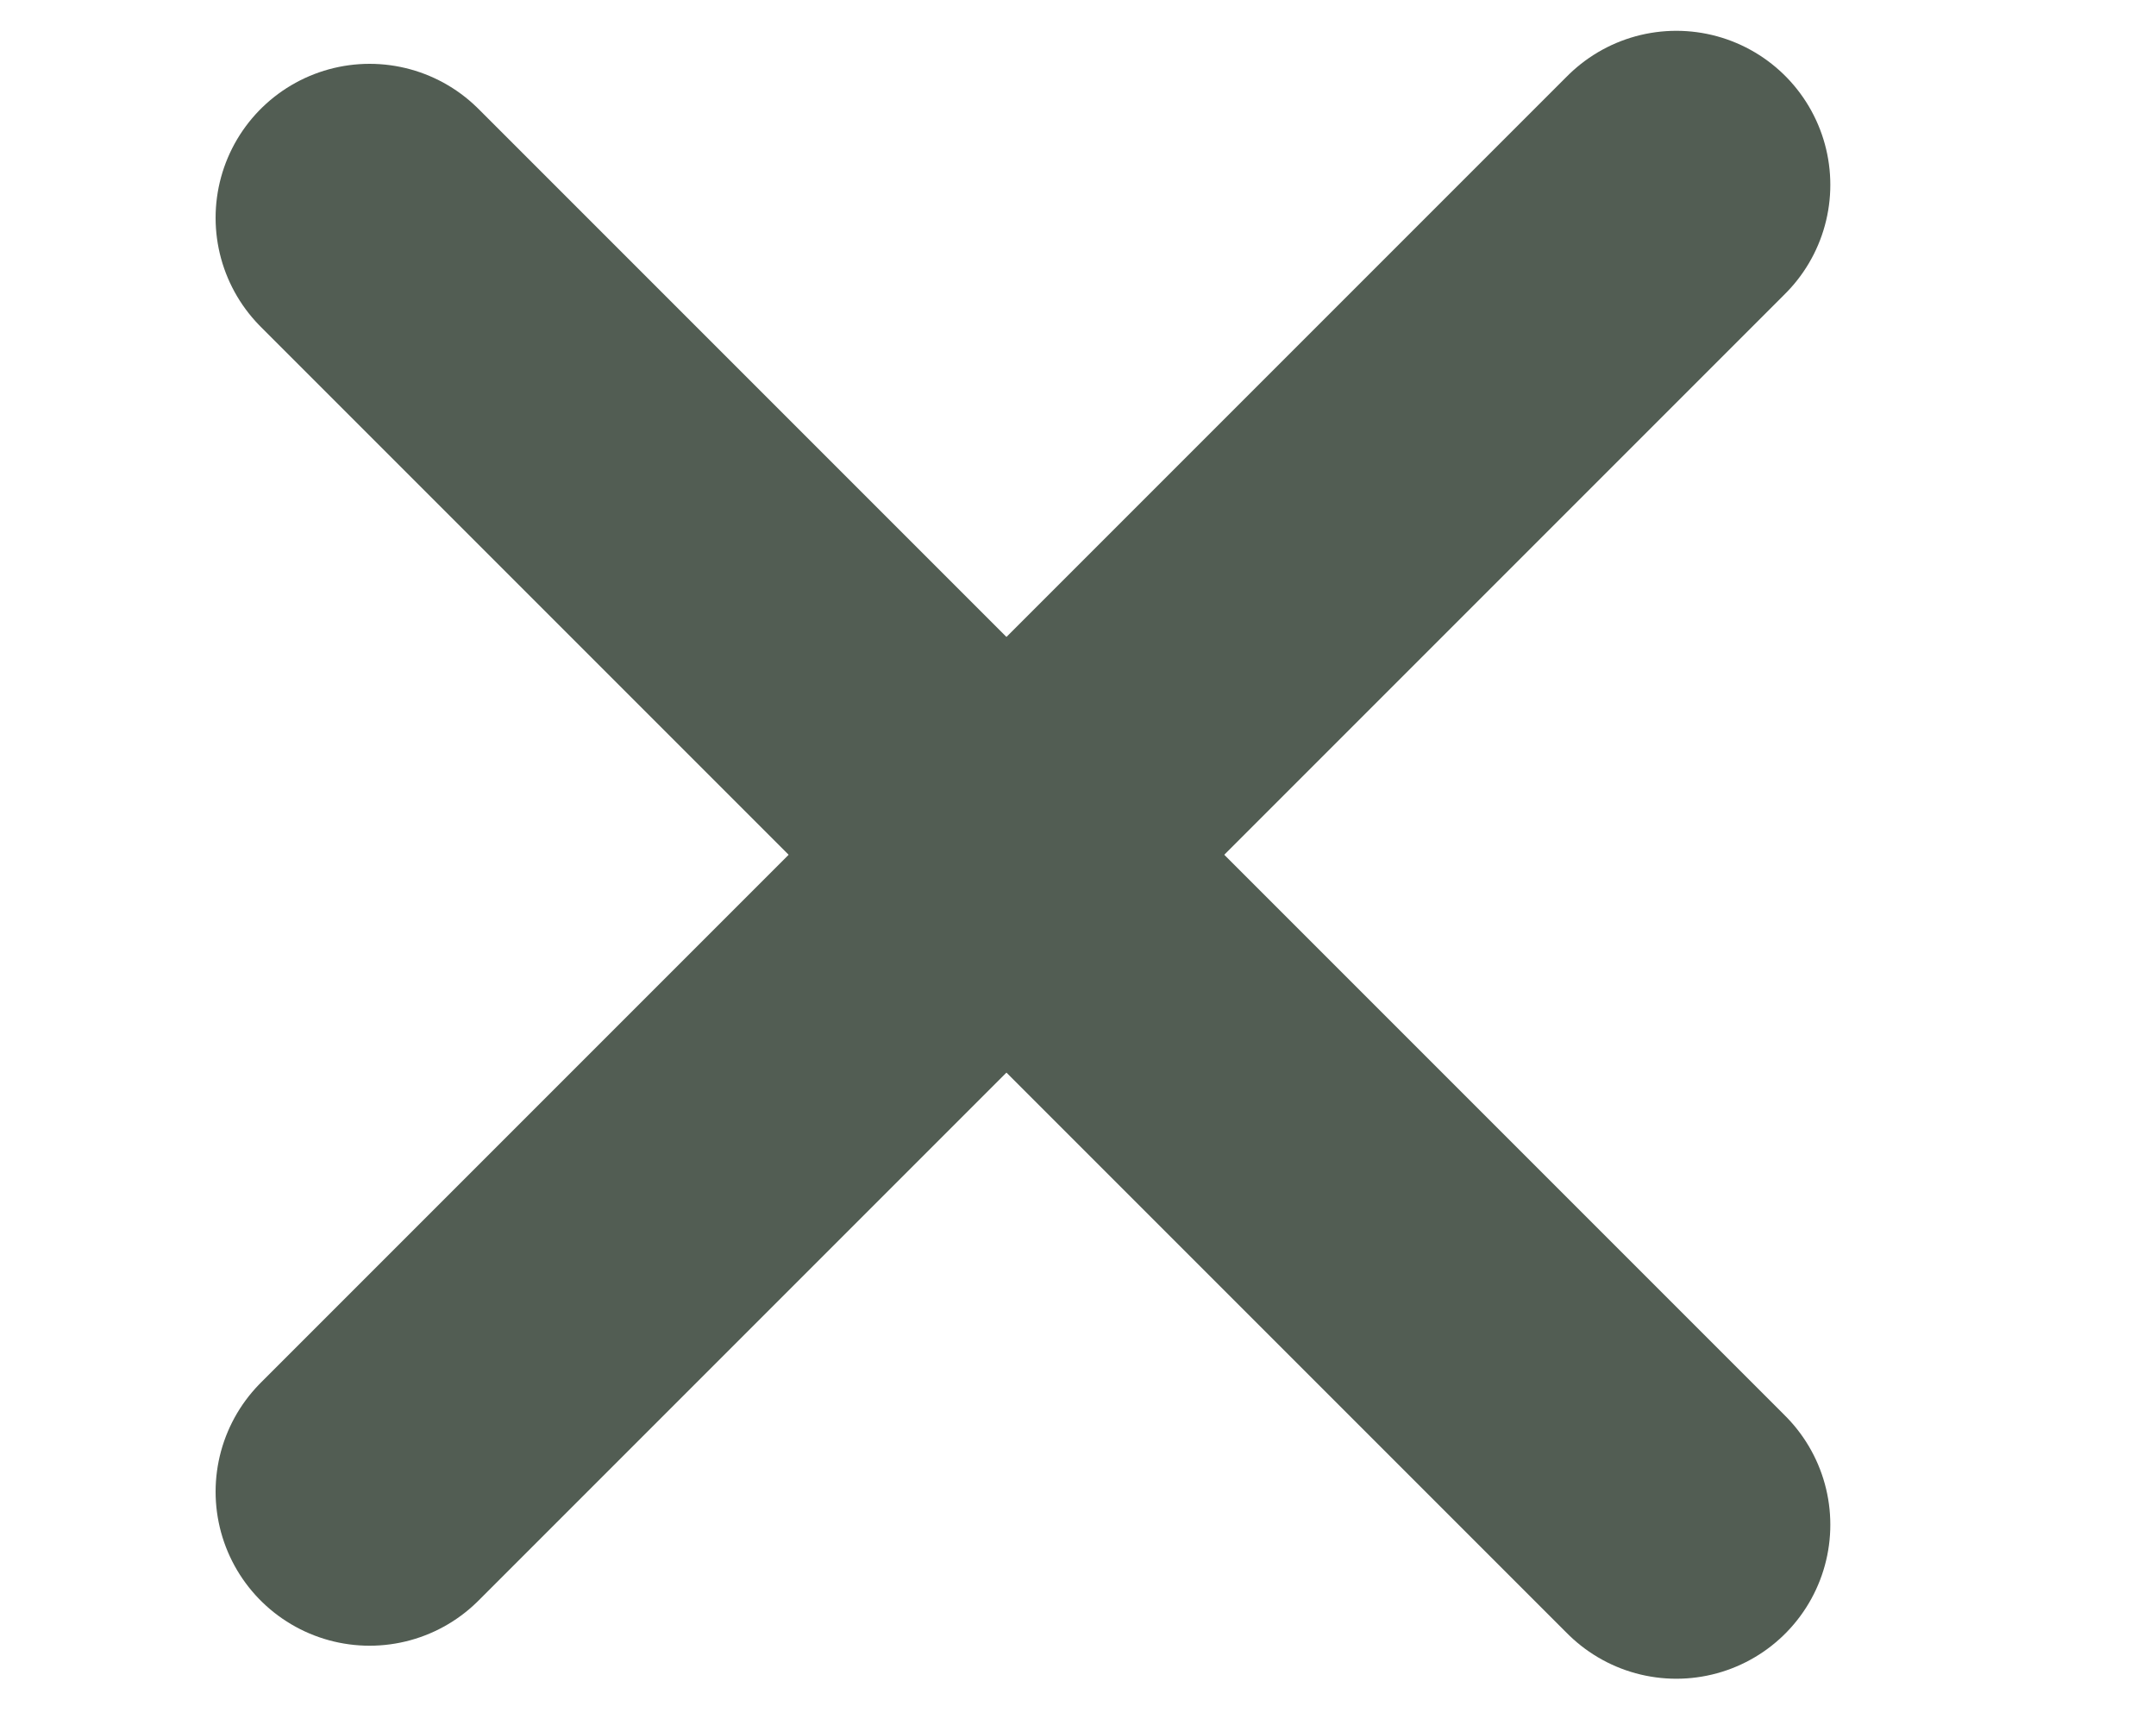
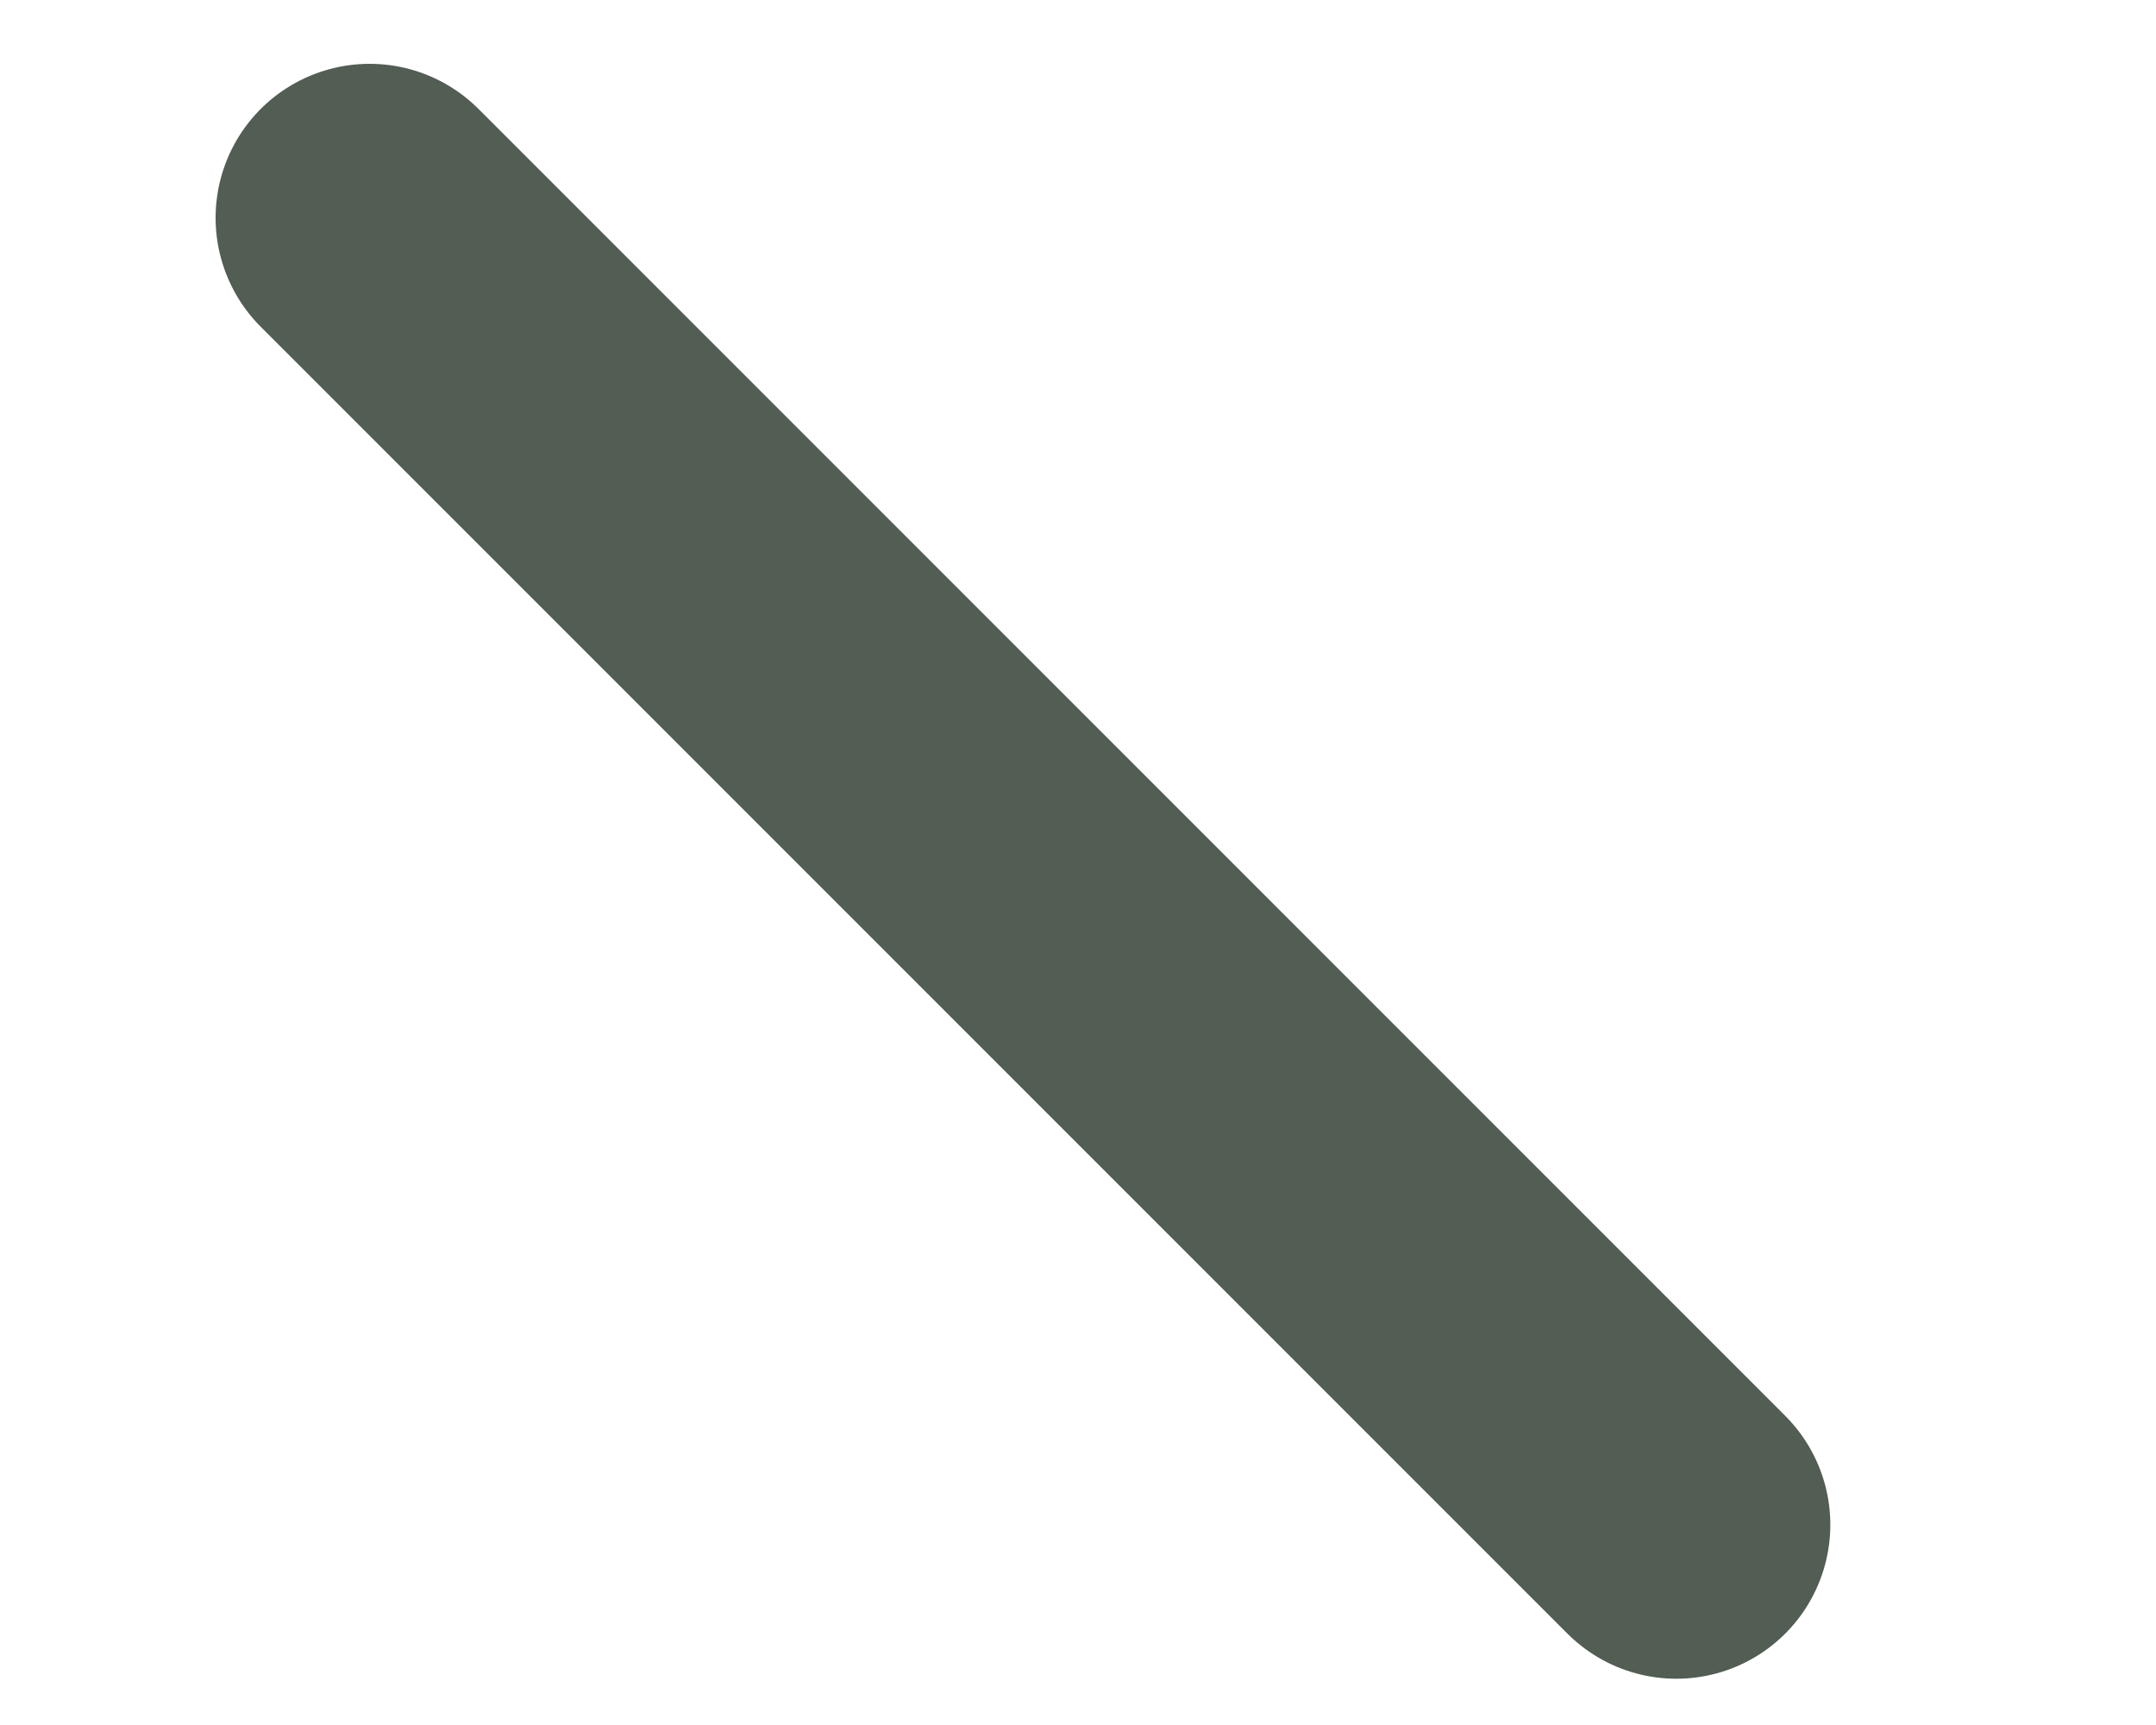
<svg xmlns="http://www.w3.org/2000/svg" width="35" height="28" viewBox="0 0 35 28" fill="none">
-   <line x1="6" y1="24.213" x2="27.213" y2="3" stroke="#525D53" stroke-width="5" stroke-linecap="round" />
  <line x1="27.213" y1="24.749" x2="6" y2="3.536" stroke="#525D53" stroke-width="5" stroke-linecap="round" />
</svg>